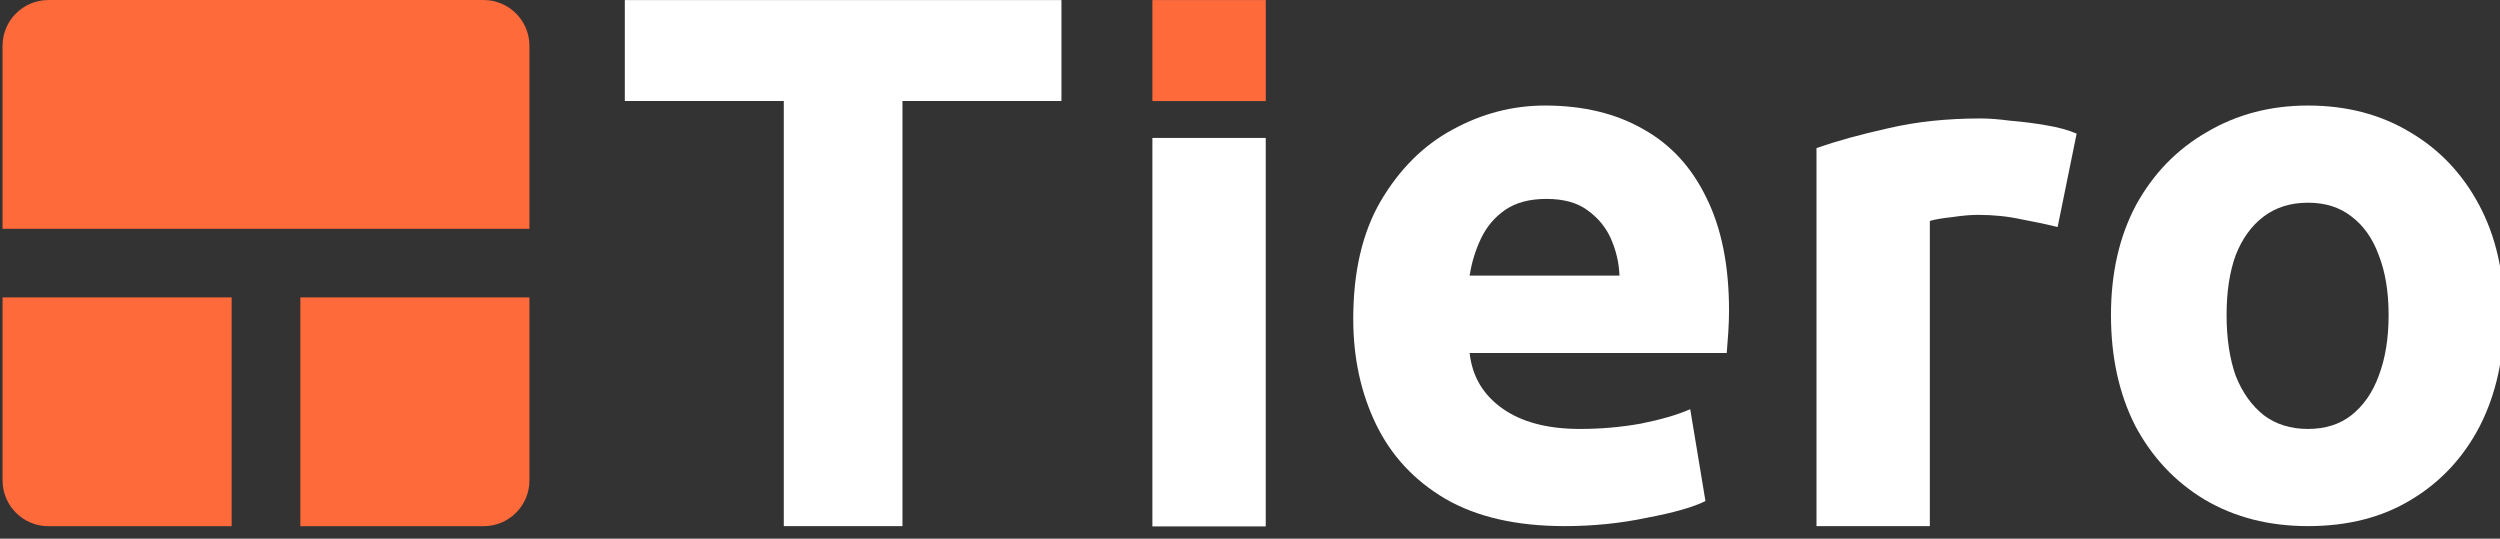
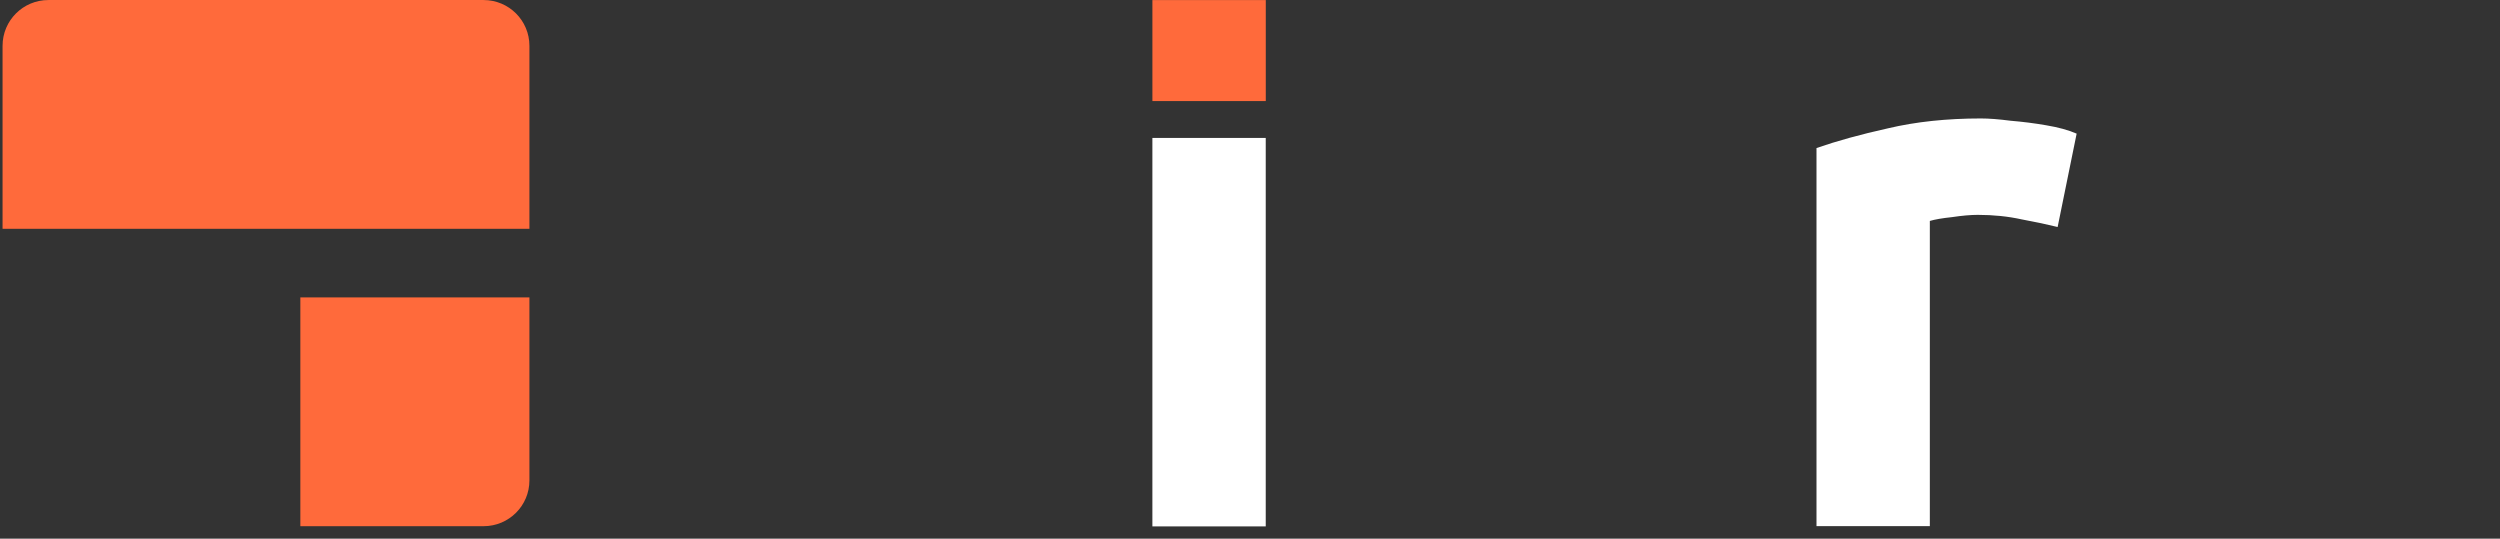
<svg xmlns="http://www.w3.org/2000/svg" xmlns:ns1="http://www.serif.com/" width="100%" height="100%" viewBox="0 0 181 39" version="1.1" xml:space="preserve" style="fill-rule:evenodd;clip-rule:evenodd;stroke-linejoin:round;stroke-miterlimit:2;">
  <rect x="0" y="0" width="181" height="39" fill="#333333" stroke="none" />
  <g transform="matrix(1,0,0,1,0,-49.975)">
    <g id="Tiero-Logo-Light" ns1:id="Tiero Logo Light" transform="matrix(1.713,0,0,0.385,-333.299,57.222)">
-       <rect x="194.625" y="-18.815" width="105.654" height="99.034" style="fill:none;" />
      <clipPath id="_clip1">
        <rect x="194.625" y="-18.815" width="105.654" height="99.034" />
      </clipPath>
      <g clip-path="url(#_clip1)">
        <g id="Tiero-Logo" ns1:id="Tiero Logo" transform="matrix(1.518,0,0,3.196,-129.932,-46.247)">
          <g transform="matrix(0.385,0,0,0.812,213.296,6.651)">
-             <path d="M168.14,40.5C165.316,40.5 162.822,39.858 160.658,38.575C158.531,37.291 156.862,35.512 155.652,33.239C154.478,30.928 153.892,28.251 153.892,25.207C153.892,22.163 154.497,19.504 155.707,17.23C156.954,14.957 158.659,13.196 160.823,11.949C162.987,10.666 165.426,10.024 168.14,10.024C170.927,10.024 173.384,10.666 175.511,11.949C177.638,13.196 179.307,14.957 180.517,17.23C181.727,19.504 182.332,22.163 182.332,25.207C182.332,28.251 181.746,30.928 180.572,33.239C179.398,35.512 177.748,37.291 175.621,38.575C173.531,39.858 171.037,40.5 168.14,40.5ZM168.14,33.459C169.386,33.459 170.432,33.129 171.275,32.468C172.155,31.772 172.815,30.818 173.256,29.608C173.732,28.361 173.971,26.894 173.971,25.207C173.971,23.52 173.732,22.071 173.256,20.861C172.815,19.651 172.155,18.716 171.275,18.055C170.432,17.395 169.386,17.065 168.14,17.065C166.893,17.065 165.829,17.395 164.949,18.055C164.069,18.716 163.39,19.651 162.913,20.861C162.473,22.071 162.253,23.52 162.253,25.207C162.253,26.894 162.473,28.361 162.913,29.608C163.39,30.818 164.069,31.772 164.949,32.468C165.829,33.129 166.893,33.459 168.14,33.459Z" style="fill:white;fill-rule:nonzero;" />
-           </g>
+             </g>
          <g transform="matrix(0.385,0,0,0.812,213.296,7.277)">
            <path d="M132.596,39.73L132.596,12.334C134.063,11.821 135.787,11.344 137.767,10.904C139.784,10.427 142.022,10.189 144.479,10.189C145.066,10.189 145.781,10.244 146.624,10.354C147.504,10.427 148.366,10.537 149.21,10.684C150.09,10.831 150.823,11.032 151.41,11.289L150.035,18.055C149.301,17.872 148.44,17.689 147.449,17.505C146.459,17.285 145.396,17.175 144.259,17.175C143.745,17.175 143.122,17.23 142.388,17.34C141.692,17.414 141.16,17.505 140.793,17.615L140.793,39.73L132.596,39.73Z" style="fill:white;fill-rule:nonzero;" />
          </g>
          <g transform="matrix(0.385,0,0,0.812,213.296,6.651)">
-             <path d="M114.388,40.5C110.904,40.5 108.025,39.84 105.752,38.52C103.515,37.199 101.846,35.402 100.746,33.129C99.646,30.855 99.095,28.306 99.095,25.482C99.095,22.071 99.756,19.229 101.076,16.955C102.433,14.645 104.156,12.921 106.247,11.784C108.374,10.611 110.611,10.024 112.958,10.024C115.709,10.024 118.074,10.592 120.055,11.729C122.035,12.829 123.557,14.48 124.621,16.68C125.721,18.881 126.271,21.613 126.271,24.877C126.271,25.354 126.253,25.885 126.216,26.472C126.179,27.022 126.143,27.517 126.106,27.958L107.512,27.958C107.695,29.645 108.484,30.983 109.878,31.973C111.271,32.964 113.142,33.459 115.489,33.459C116.992,33.459 118.459,33.33 119.89,33.074C121.357,32.78 122.548,32.432 123.465,32.028L124.566,38.685C123.685,39.125 122.273,39.528 120.33,39.895C118.423,40.298 116.442,40.5 114.388,40.5ZM107.512,22.346L118.349,22.346C118.313,21.43 118.111,20.549 117.744,19.706C117.377,18.862 116.809,18.166 116.039,17.615C115.305,17.065 114.315,16.79 113.068,16.79C111.821,16.79 110.813,17.065 110.043,17.615C109.309,18.129 108.741,18.807 108.337,19.651C107.934,20.494 107.659,21.393 107.512,22.346Z" style="fill:white;fill-rule:nonzero;" />
-           </g>
+             </g>
          <g transform="matrix(0.385,0,0,0.79,213.296,8.168)">
            <rect x="84.569" y="10.794" width="8.197" height="28.936" style="fill:white;fill-rule:nonzero;" />
          </g>
          <g transform="matrix(0.385,0,0,0.725,213.373,8.22)">
            <rect x="84.37" y="0.5" width="8.2" height="8.2" style="fill:rgb(255,106,59);fill-rule:nonzero;" />
          </g>
          <g transform="matrix(0.385,0,0,0.812,213.296,7.277)">
-             <path d="M57.913,39.73L57.913,8.924L46.416,8.924L46.416,1.607L77.992,1.607L77.992,8.924L66.495,8.924L66.495,39.73L57.913,39.73Z" style="fill:white;fill-rule:nonzero;" />
-           </g>
+             </g>
          <g id="Icon">
            <g transform="matrix(0.371,0,0,0.783,213.841,8.191)">
              <path d="M22.348,22.848L39.539,22.848L39.539,36.601C39.539,38.5 38,40.039 36.101,40.039L22.348,40.039L22.348,22.848Z" style="fill:rgb(255,106,59);fill-rule:nonzero;" />
            </g>
            <g transform="matrix(0.371,0,0,0.783,213.841,8.191)">
-               <path d="M0,22.848L17.191,22.848L17.191,40.039L3.438,40.039C1.539,40.039 0,38.5 0,36.601L0,22.848Z" style="fill:rgb(255,106,59);fill-rule:nonzero;" />
-             </g>
+               </g>
            <g transform="matrix(0.371,0,0,0.783,213.841,8.191)">
              <path d="M0,3.938C0,2.039 1.539,0.5 3.438,0.5L36.101,0.5C38,0.5 39.539,2.039 39.539,3.938L39.539,17.691L0,17.691L0,3.938Z" style="fill:rgb(255,106,59);fill-rule:nonzero;" />
            </g>
          </g>
        </g>
      </g>
    </g>
  </g>
</svg>